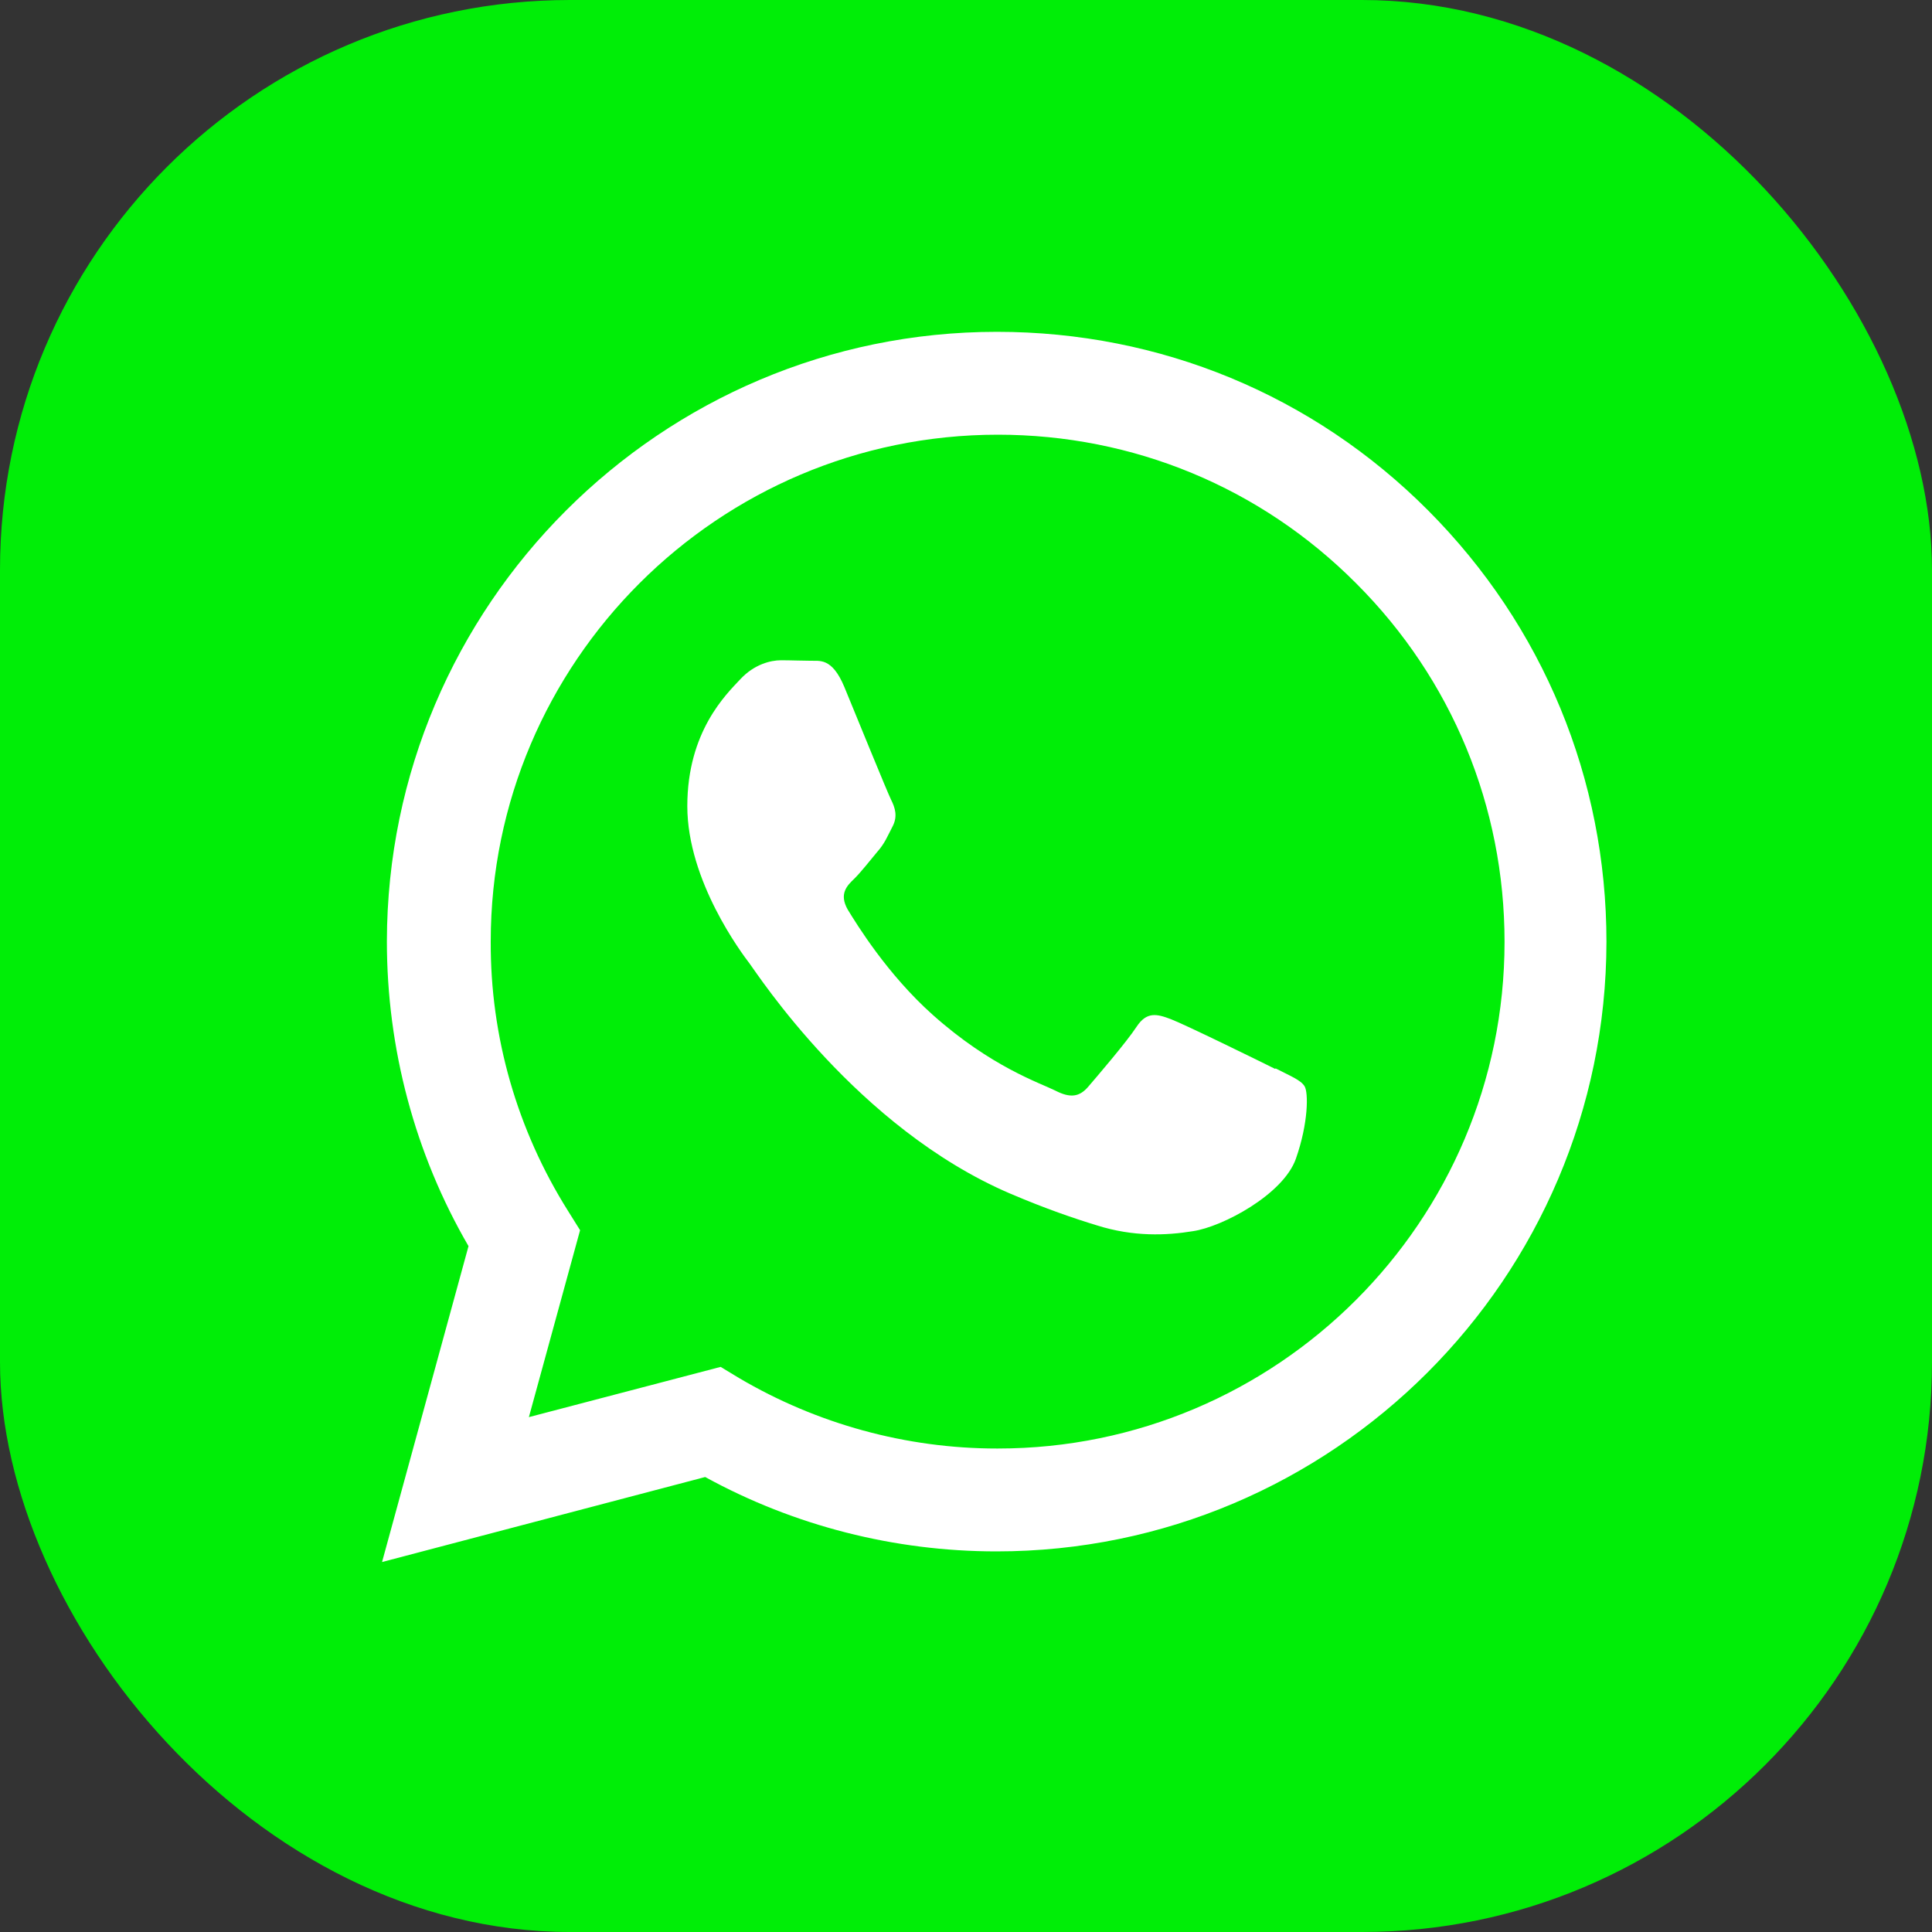
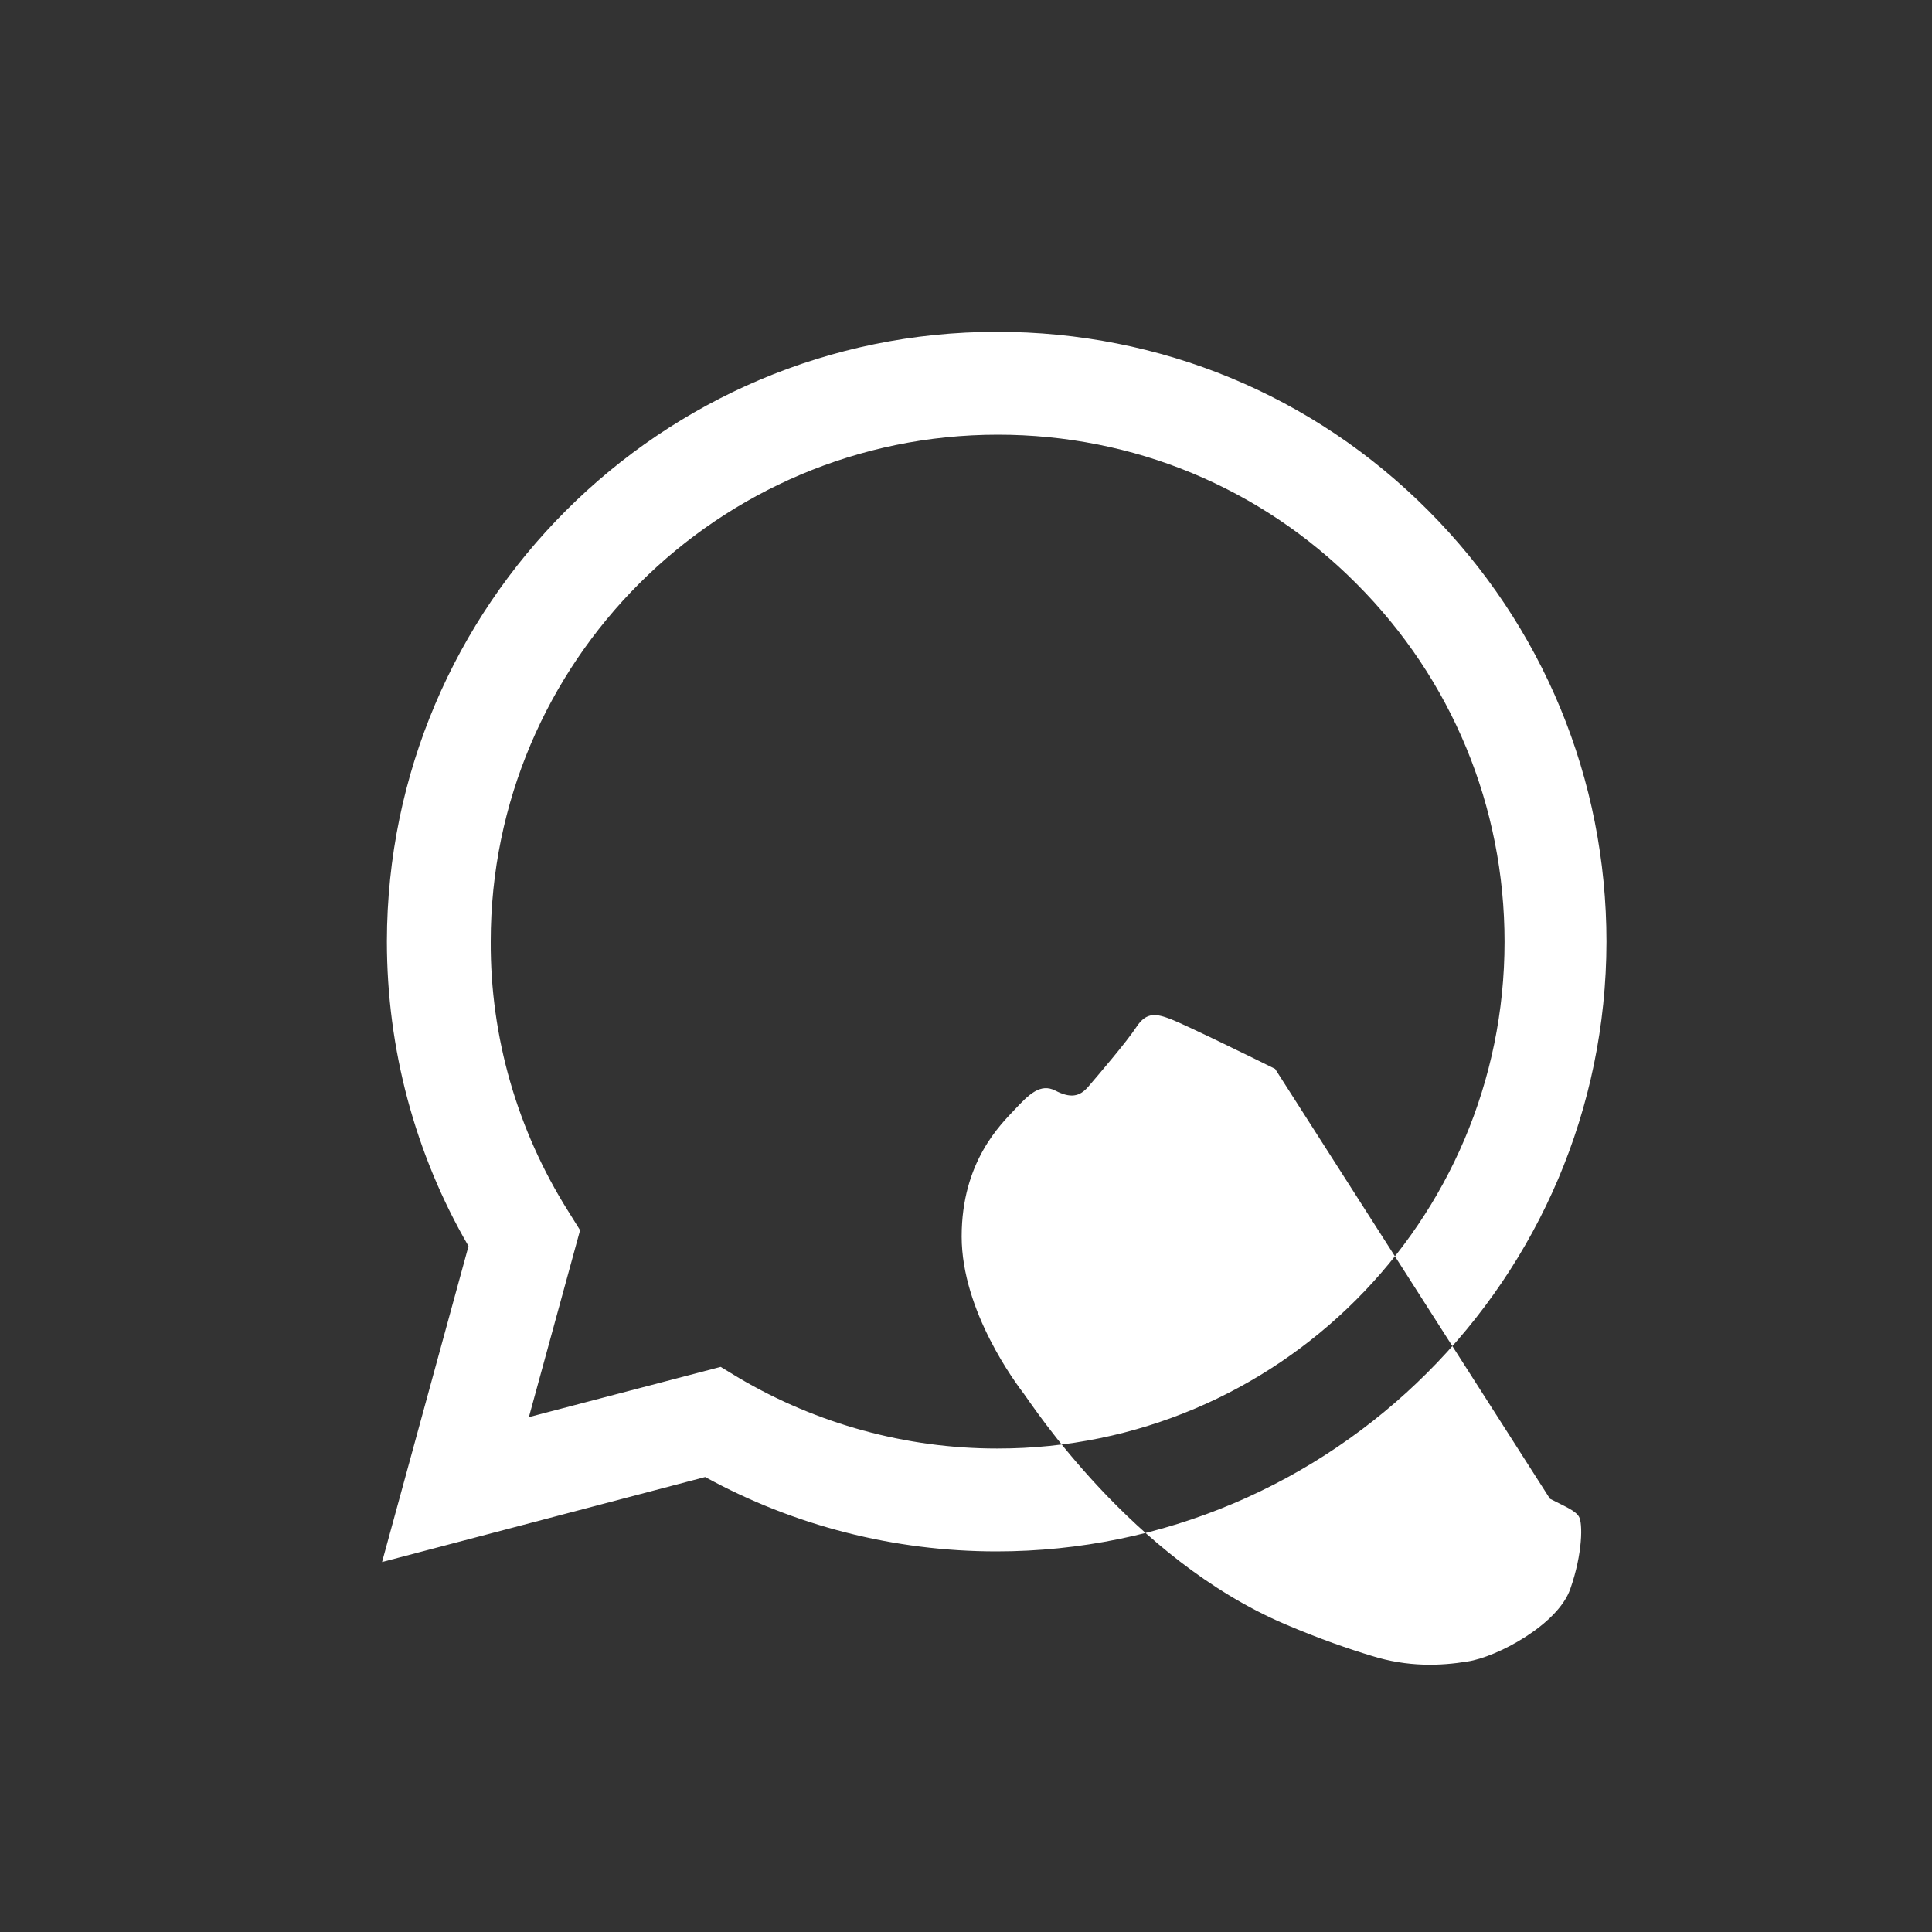
<svg xmlns="http://www.w3.org/2000/svg" id="WhatsApp" viewBox="0 0 40 40">
  <rect x="0" y="0" width="40" height="40" fill="#333333" stroke="none" />
  <defs>
    <style>
      .cls-1 {
        fill: #00ee07;
      }

      .cls-2 {
        fill: #fff;
        fill-rule: evenodd;
      }
    </style>
  </defs>
-   <rect class="cls-1" width="40" height="40" rx="11.8" ry="11.8" />
  <g id="WA_Logo" data-name="WA Logo">
-     <path class="cls-2" d="m29.57,10.57c-2.38-2.39-5.55-3.7-8.93-3.7-6.96,0-12.62,5.66-12.63,12.62,0,2.22.58,4.4,1.69,6.31l-1.79,6.54,6.69-1.76c1.84,1.01,3.92,1.54,6.03,1.54h0c6.96,0,12.62-5.66,12.63-12.62,0-3.37-1.31-6.54-3.69-8.93Zm-8.93,19.42h0c-1.88,0-3.73-.51-5.34-1.46l-.38-.23-3.97,1.04,1.06-3.87-.25-.4c-1.05-1.67-1.61-3.6-1.6-5.58,0-5.78,4.71-10.49,10.5-10.49,2.8,0,5.44,1.09,7.42,3.08,1.98,1.98,3.07,4.62,3.07,7.42,0,5.79-4.71,10.49-10.49,10.49Zm5.76-7.86c-.32-.16-1.87-.92-2.16-1.03s-.5-.16-.71.16c-.21.32-.82,1.03-1,1.24s-.37.24-.68.08c-.32-.16-1.33-.49-2.54-1.57-.94-.84-1.57-1.87-1.76-2.18-.18-.32-.02-.49.14-.64.14-.14.32-.37.47-.55.16-.18.21-.32.32-.53.11-.21.05-.39-.03-.55-.08-.16-.71-1.71-.97-2.34-.26-.62-.52-.53-.71-.54-.18,0-.39-.01-.6-.01s-.55.08-.84.39-1.1,1.08-1.1,2.63,1.13,3.05,1.29,3.26c.16.21,2.22,3.4,5.39,4.76.75.32,1.34.52,1.8.66.76.24,1.44.21,1.99.12.61-.09,1.87-.76,2.13-1.5.26-.74.26-1.37.18-1.5-.08-.13-.29-.21-.6-.37Z" />
+     <path class="cls-2" d="m29.57,10.57c-2.38-2.39-5.55-3.7-8.93-3.7-6.96,0-12.62,5.66-12.63,12.62,0,2.22.58,4.4,1.69,6.31l-1.79,6.54,6.69-1.76c1.84,1.01,3.92,1.54,6.03,1.54h0c6.96,0,12.62-5.66,12.63-12.62,0-3.37-1.31-6.54-3.69-8.93Zm-8.93,19.42h0c-1.88,0-3.73-.51-5.34-1.46l-.38-.23-3.97,1.04,1.06-3.87-.25-.4c-1.05-1.67-1.61-3.6-1.6-5.58,0-5.78,4.71-10.49,10.5-10.49,2.8,0,5.44,1.09,7.42,3.08,1.98,1.98,3.07,4.62,3.07,7.42,0,5.79-4.71,10.49-10.49,10.49Zm5.76-7.86c-.32-.16-1.87-.92-2.16-1.03s-.5-.16-.71.16c-.21.32-.82,1.03-1,1.24s-.37.24-.68.08s-.55.08-.84.39-1.1,1.08-1.1,2.63,1.13,3.05,1.29,3.26c.16.21,2.22,3.4,5.39,4.76.75.32,1.34.52,1.8.66.76.24,1.44.21,1.99.12.61-.09,1.87-.76,2.13-1.5.26-.74.26-1.37.18-1.5-.08-.13-.29-.21-.6-.37Z" />
  </g>
</svg>